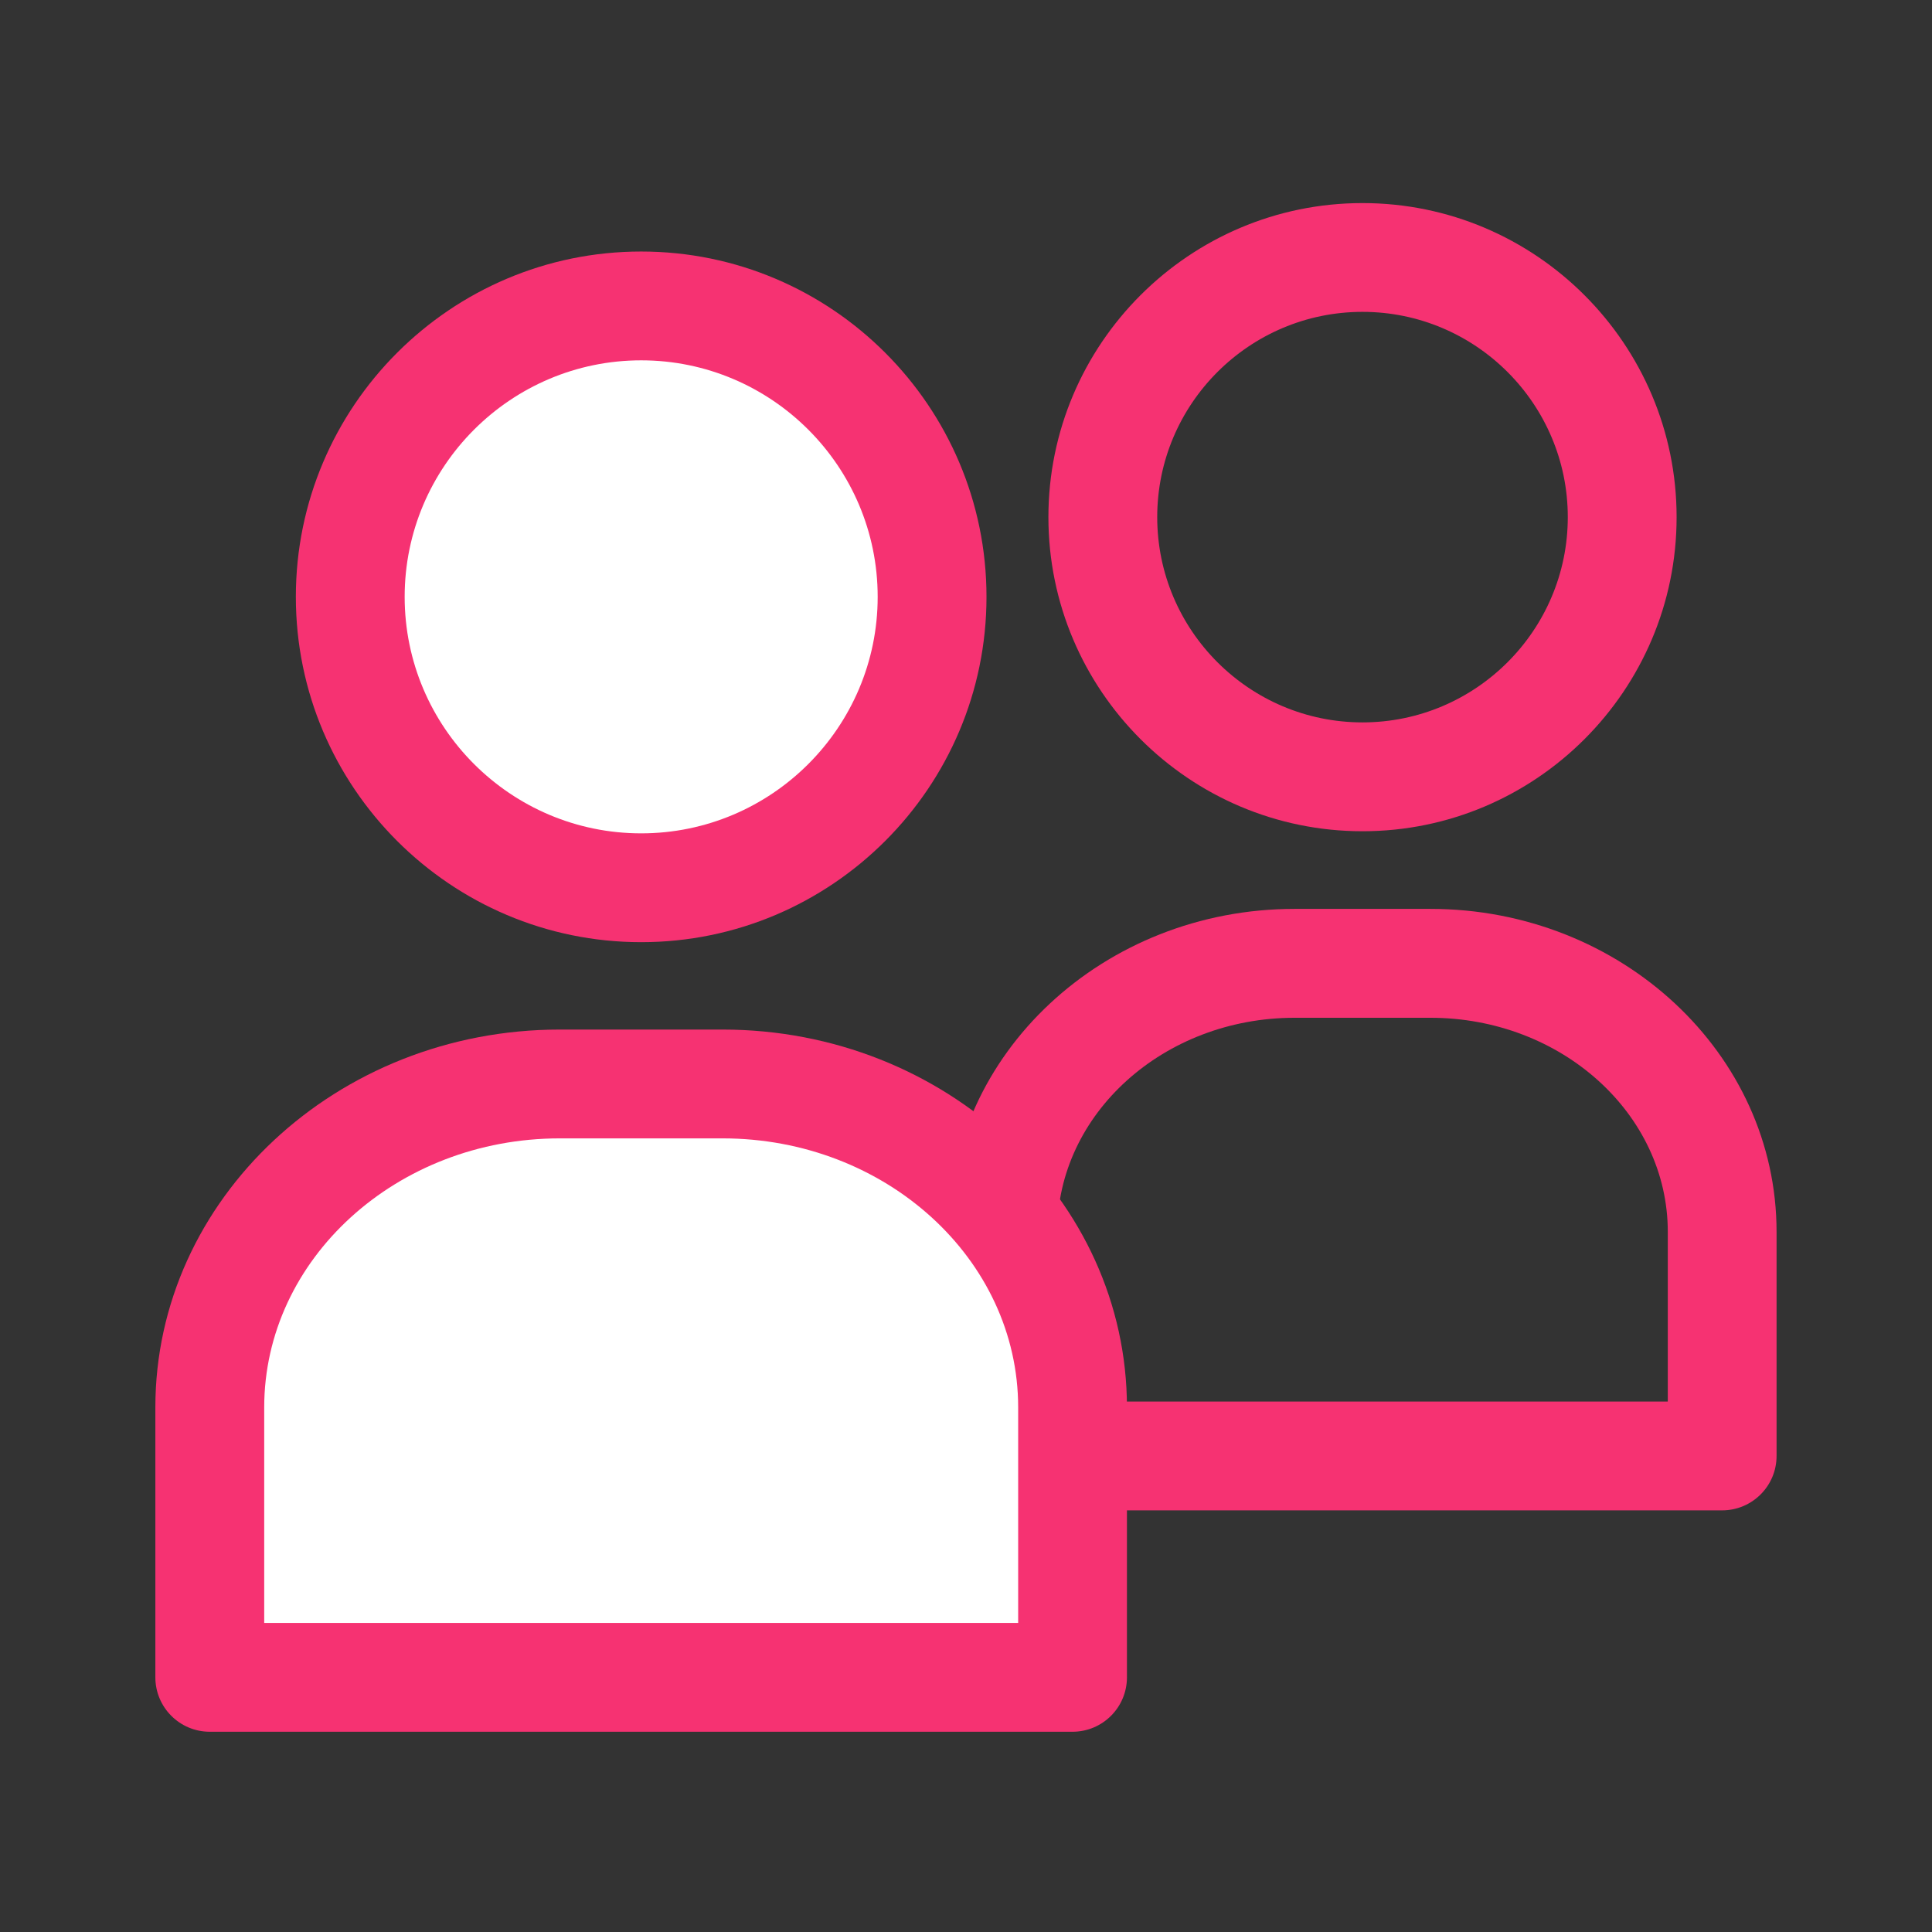
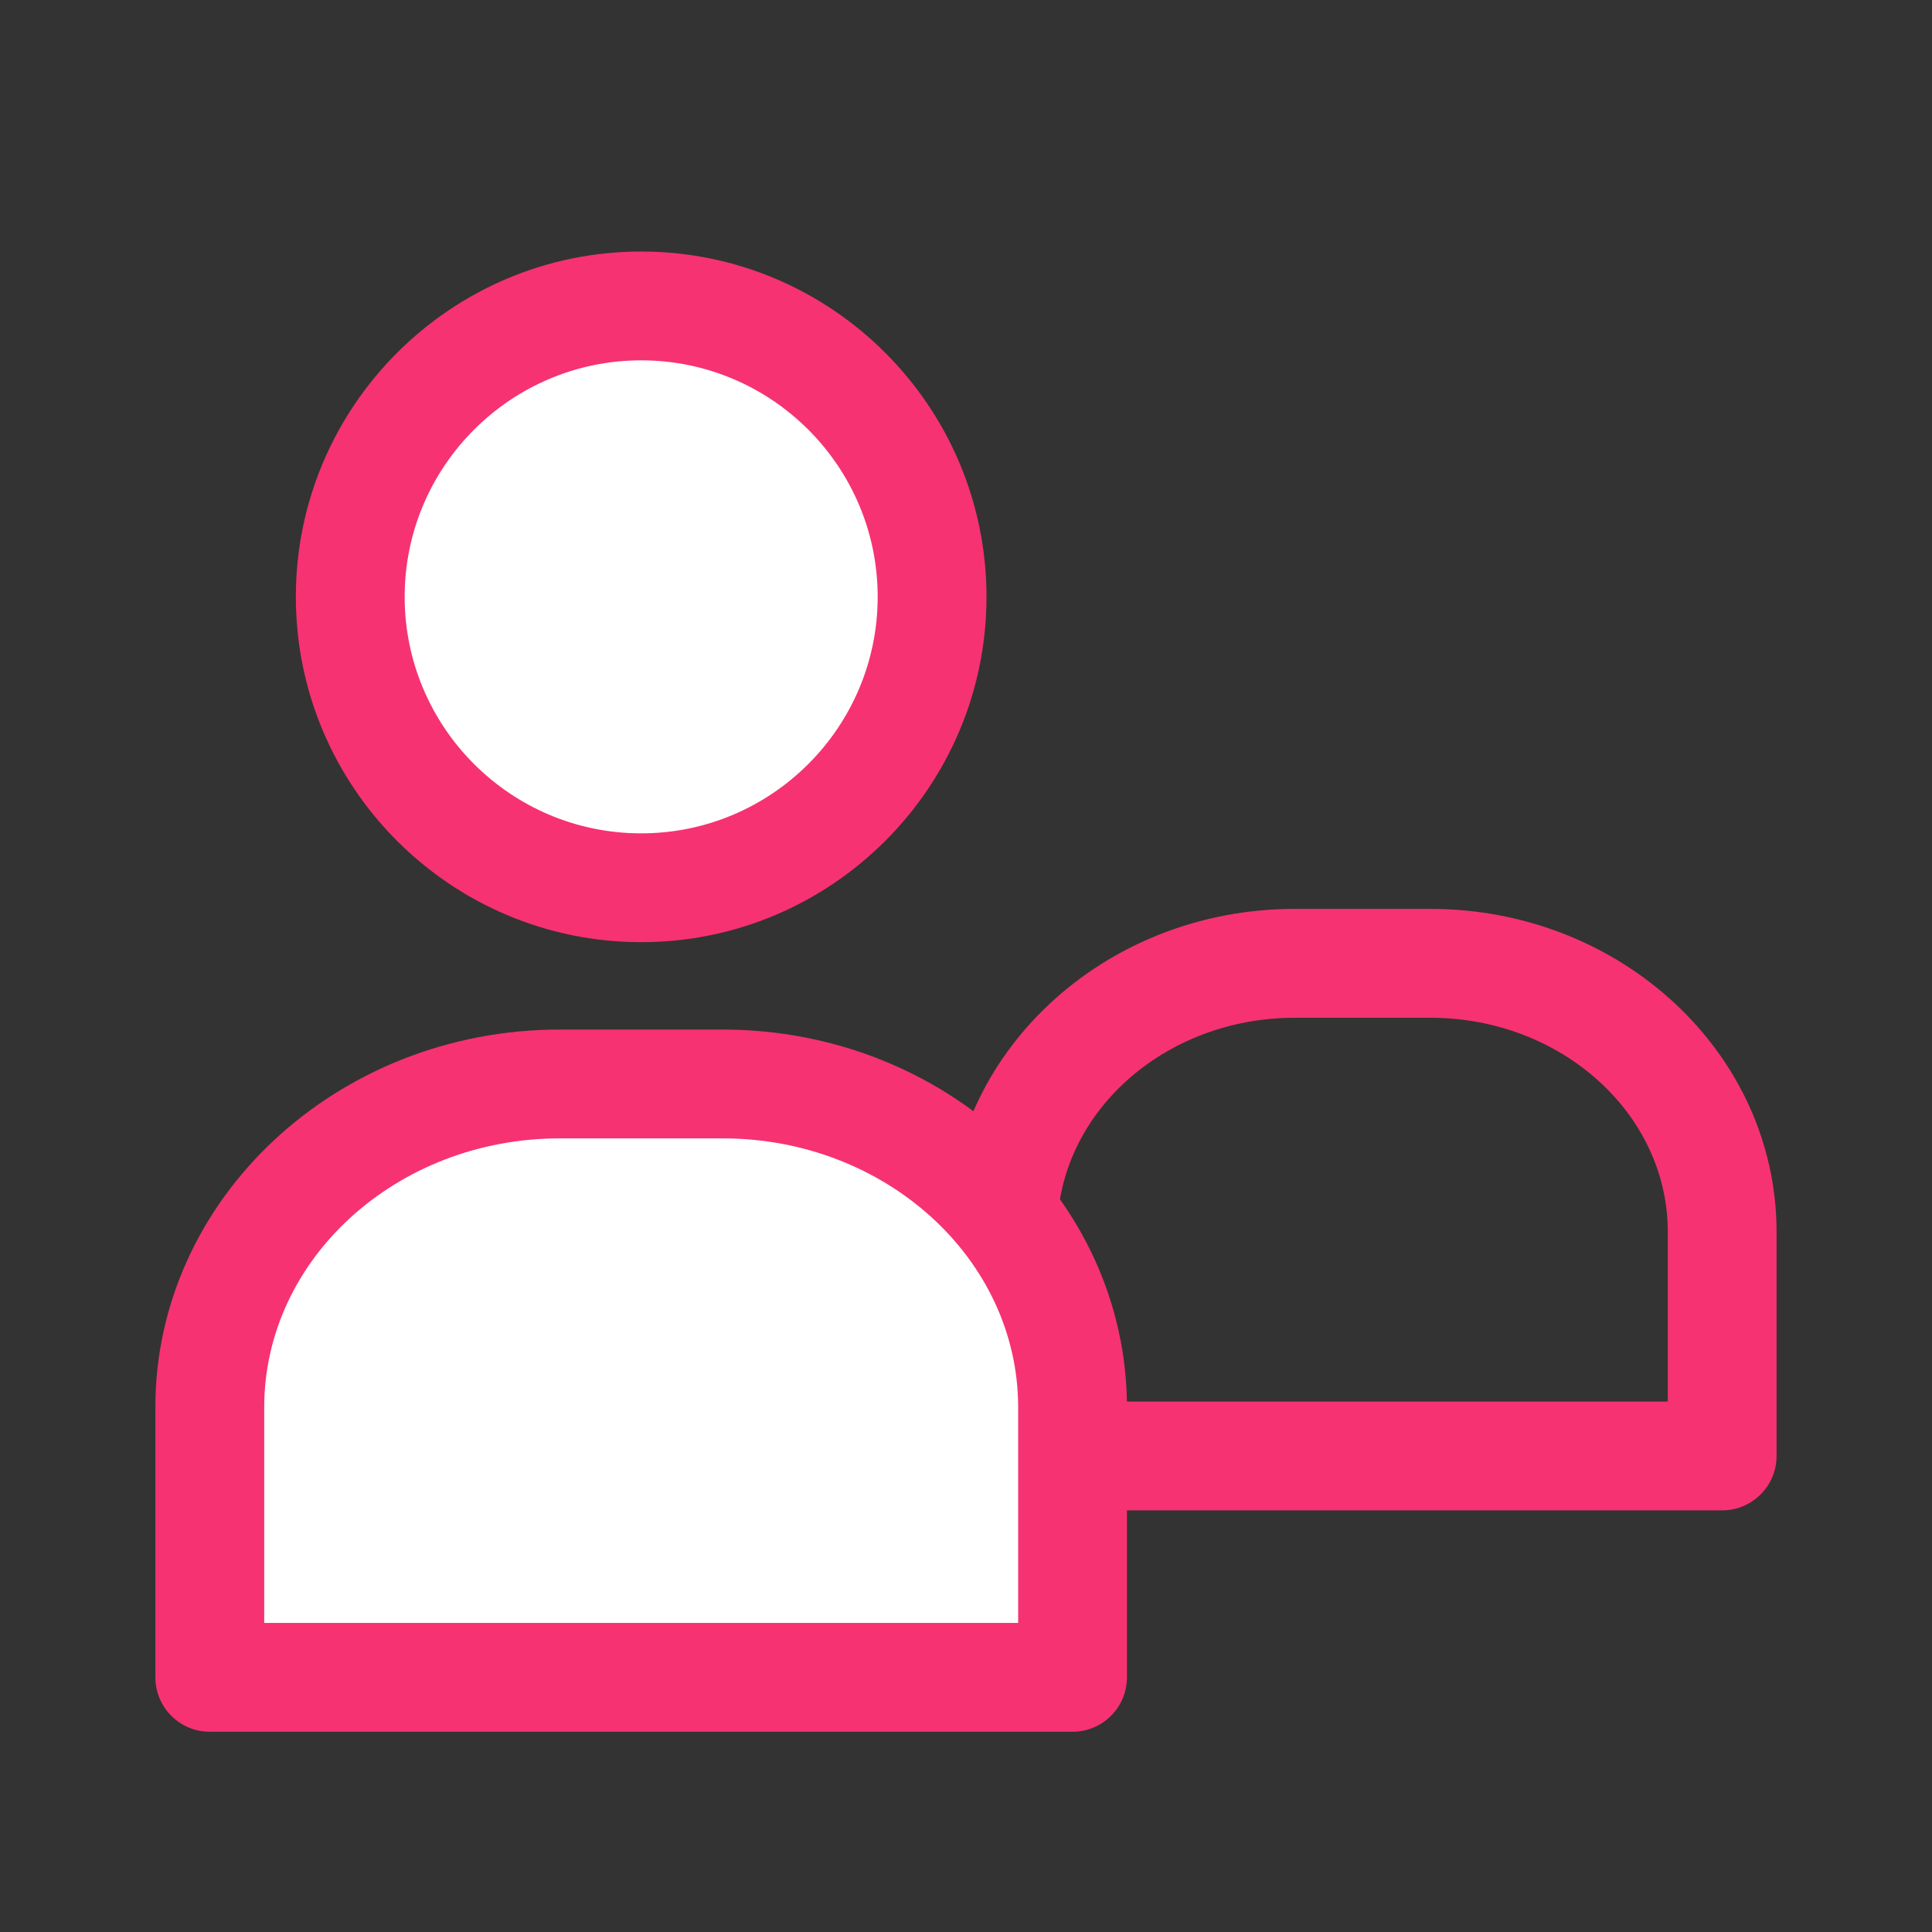
<svg xmlns="http://www.w3.org/2000/svg" id="Vrstva_1" version="1.1" viewBox="0 0 53.922 53.922">
  <rect x="0" y="0" width="53.922" height="53.922" fill="#333333" stroke="none" />
  <path d="M48.066,42.154h-20.078c-.839,0-1.519-.68-1.519-1.519v-6.255c0-4.969,4.334-9.013,9.662-9.013h3.791c5.328,0,9.662,4.043,9.662,9.013v6.255c0,.839-.68,1.519-1.519,1.519ZM29.507,39.117h17.041v-4.736c0-3.295-2.972-5.975-6.625-5.975h-3.791c-3.653,0-6.625,2.68-6.625,5.975v4.736Z" fill="#f63272" />
-   <path d="M38.027,23.2c-4.833,0-8.766-3.933-8.766-8.766s3.933-8.766,8.766-8.766,8.767,3.933,8.767,8.766-3.933,8.766-8.767,8.766ZM38.027,8.704c-3.159,0-5.729,2.57-5.729,5.729s2.57,5.729,5.729,5.729,5.73-2.57,5.73-5.729-2.571-5.729-5.73-5.729Z" fill="#f63272" />
  <g>
    <path d="M29.935,46.814H5.855v-7.535c0-4.985,4.373-9.026,9.766-9.026h4.547c5.394,0,9.766,4.041,9.766,9.026v7.535Z" fill="#fff" />
    <path d="M29.935,48.333H5.855c-.839,0-1.519-.68-1.519-1.519v-7.534c0-5.815,5.062-10.545,11.285-10.545h4.547c6.223,0,11.285,4.73,11.285,10.545v7.534c0,.839-.68,1.519-1.519,1.519ZM7.374,45.296h21.043v-6.016c0-4.14-3.7-7.508-8.248-7.508h-4.547c-4.548,0-8.248,3.368-8.248,7.508v6.016Z" fill="#f63272" />
  </g>
  <g>
    <circle cx="17.895" cy="16.657" r="8.12" fill="#fff" />
-     <path d="M17.895,26.296c-5.315,0-9.638-4.323-9.638-9.638s4.323-9.638,9.638-9.638,9.638,4.323,9.638,9.638-4.323,9.638-9.638,9.638ZM17.895,10.057c-3.639,0-6.601,2.961-6.601,6.601s2.961,6.601,6.601,6.601,6.601-2.961,6.601-6.601-2.961-6.601-6.601-6.601Z" fill="#f63272" />
+     <path d="M17.895,26.296c-5.315,0-9.638-4.323-9.638-9.638s4.323-9.638,9.638-9.638,9.638,4.323,9.638,9.638-4.323,9.638-9.638,9.638M17.895,10.057c-3.639,0-6.601,2.961-6.601,6.601s2.961,6.601,6.601,6.601,6.601-2.961,6.601-6.601-2.961-6.601-6.601-6.601Z" fill="#f63272" />
  </g>
</svg>